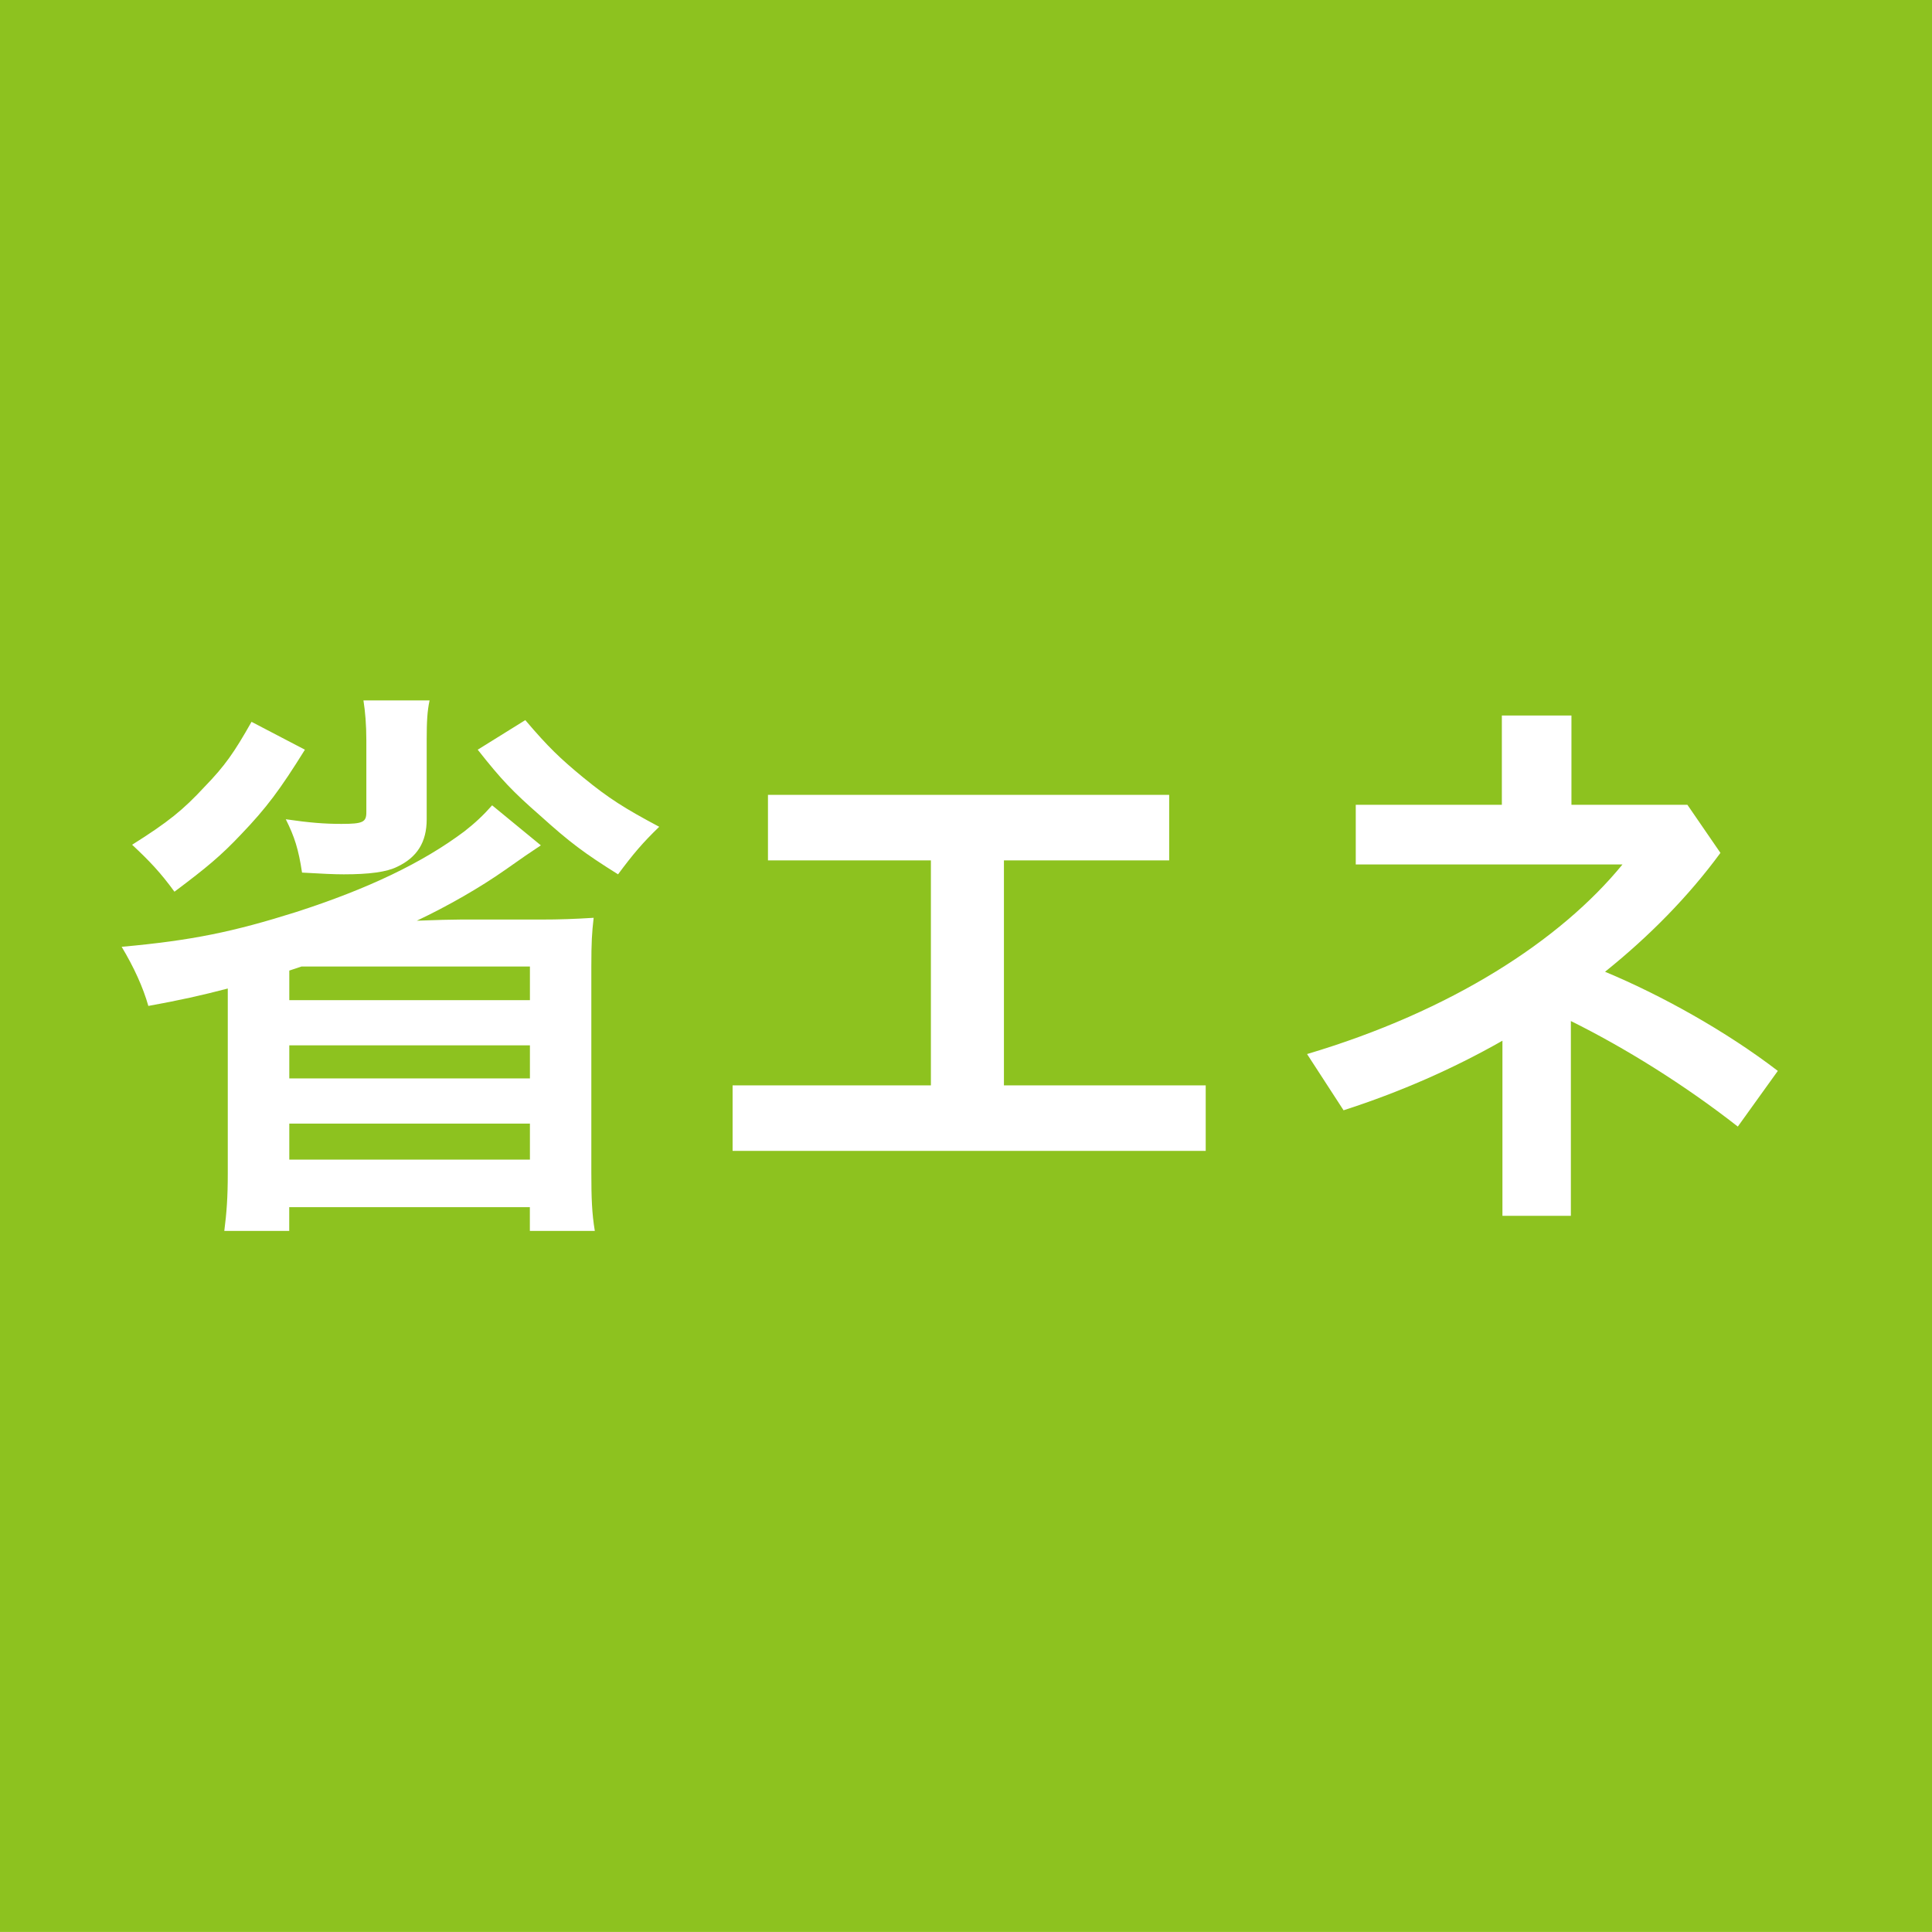
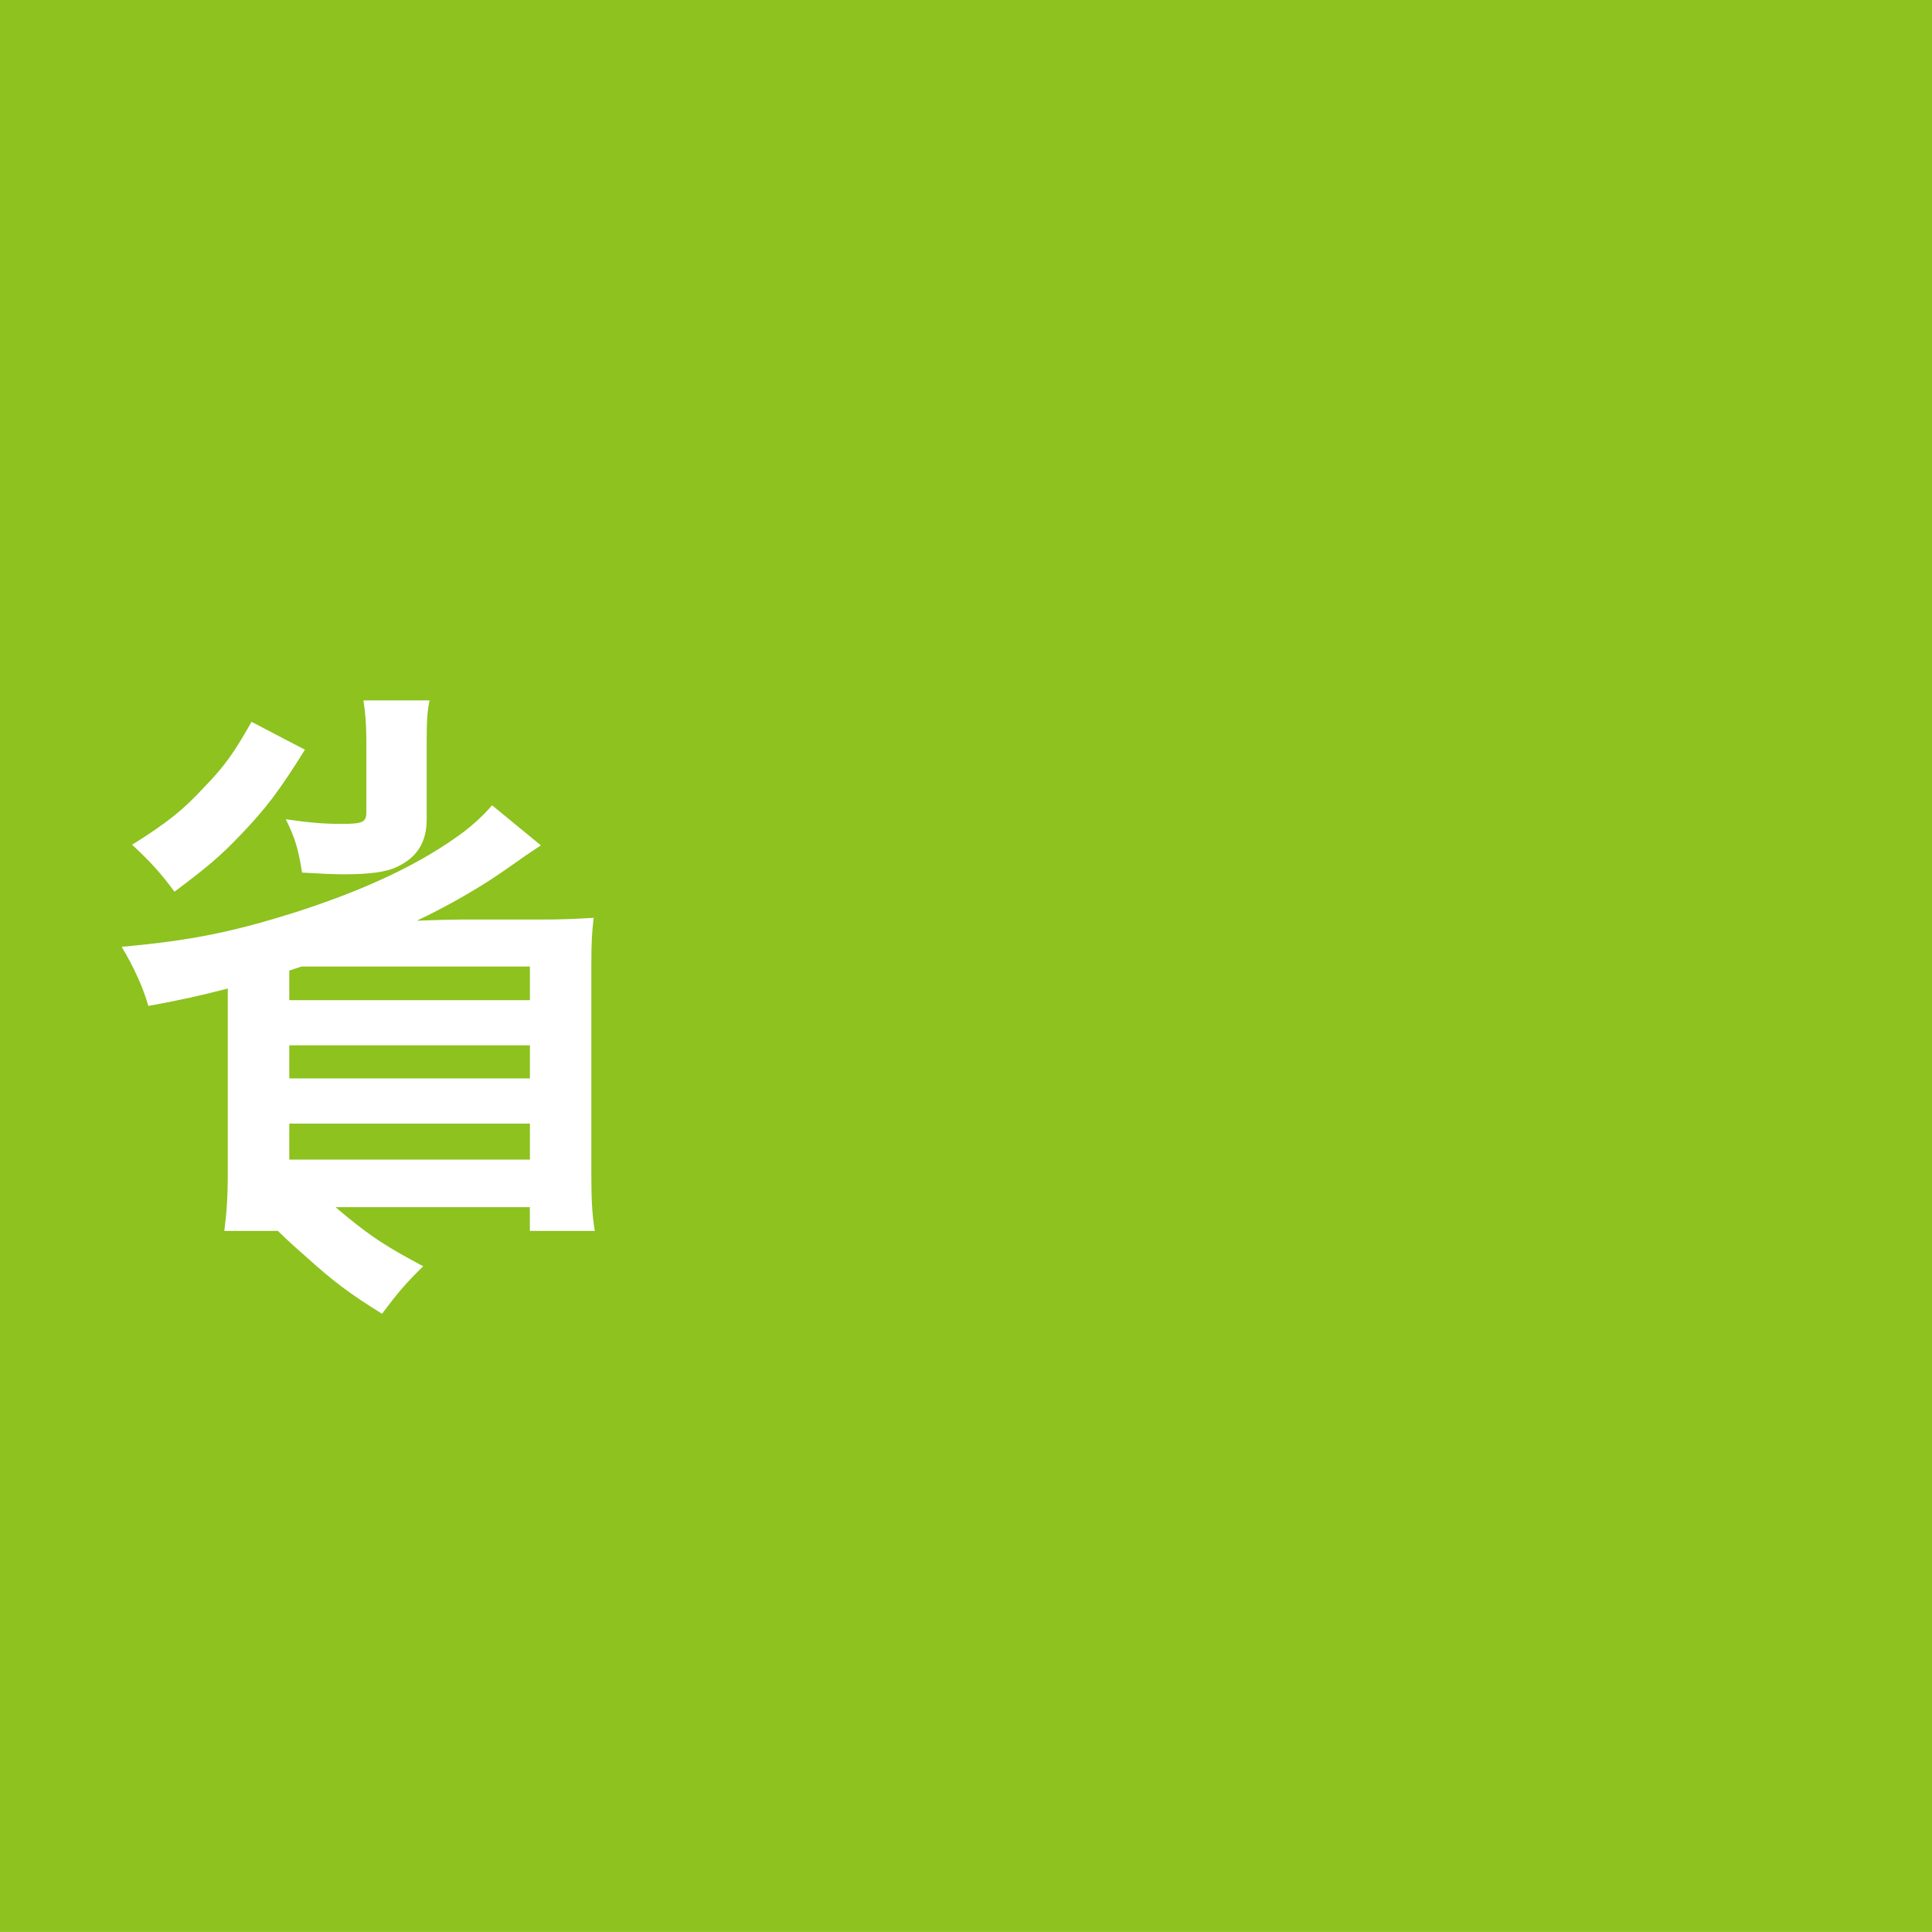
<svg xmlns="http://www.w3.org/2000/svg" width="56.692" height="56.69" viewBox="0 0 56.692 56.69">
  <defs>
    <style>.e{fill:#fff;}.f{isolation:isolate;}.g{fill:#8dc21f;}.h{clip-path:url(#d);}.i{fill:none;}.j{mix-blend-mode:multiply;}</style>
    <clipPath id="d">
      <rect class="i" width="56.692" height="56.69" />
    </clipPath>
  </defs>
  <g class="f">
    <g id="a" />
    <g id="b">
      <g id="c">
        <g class="j">
          <g class="h">
            <rect class="g" width="56.692" height="56.69" />
          </g>
        </g>
        <g>
-           <path class="e" d="M15.872,24.805q-.391,.255-1.038,.714c-.749,.527-1.702,1.072-2.603,1.498q.901-.034,1.276-.034h2.348c.595,0,1.003-.017,1.565-.051-.051,.442-.068,.715-.068,1.429v6.057c0,.731,.017,1.191,.102,1.701h-1.906v-.697h-7.061v.697h-1.905c.068-.527,.102-.986,.102-1.684v-5.428c-.783,.204-1.395,.341-2.331,.511-.153-.544-.425-1.14-.783-1.735,2.076-.188,3.284-.442,5.121-1.021,2.11-.681,3.709-1.446,4.934-2.365,.306-.238,.562-.477,.816-.766l1.429,1.174Zm-6.924-2.807c-.731,1.174-1.123,1.701-1.872,2.484-.595,.629-1.004,.97-1.957,1.684-.408-.561-.731-.901-1.242-1.378,1.055-.664,1.497-1.021,2.126-1.701,.595-.613,.868-1.004,1.378-1.906l1.565,.817Zm3.658-1.446c-.068,.306-.085,.629-.085,1.14v2.348c0,.681-.289,1.123-.868,1.395-.306,.153-.816,.221-1.565,.221-.272,0-.646-.017-1.225-.051-.102-.681-.221-1.055-.477-1.565,.698,.102,1.14,.136,1.633,.136,.629,0,.731-.051,.731-.34v-2.11c0-.459-.034-.851-.085-1.174h1.939Zm-4.117,7.928v.868h7.061v-.987h-6.703l-.357,.119Zm0,3.165h7.061v-.971h-7.061v.971Zm0,2.382h7.061v-1.056h-7.061v1.056Zm6.925-12.896c.68,.799,1.021,1.123,1.701,1.684,.749,.613,1.208,.902,2.229,1.446-.493,.476-.766,.8-1.208,1.395-1.004-.629-1.412-.936-2.28-1.718-.817-.715-1.14-1.055-1.838-1.939l1.396-.868Z" />
-           <path class="e" d="M27.316,31.849v-6.602h-4.781v-1.923h11.773v1.923h-4.849v6.602h5.921v1.922h-13.883v-1.922h5.818Z" />
-           <path class="e" d="M46.095,35.677h-2.008v-5.139c-1.464,.834-3.028,1.515-4.662,2.042l-1.071-1.65c4.236-1.259,7.435-3.335,9.255-5.563h-7.826v-1.752h4.287v-2.62h2.042v2.62h3.402l.97,1.412c-.936,1.276-2.092,2.45-3.386,3.488,1.634,.681,3.539,1.735,5.07,2.909l-1.174,1.634c-1.565-1.226-3.317-2.314-4.899-3.097v5.717Z" />
+           <path class="e" d="M15.872,24.805q-.391,.255-1.038,.714c-.749,.527-1.702,1.072-2.603,1.498q.901-.034,1.276-.034h2.348c.595,0,1.003-.017,1.565-.051-.051,.442-.068,.715-.068,1.429v6.057c0,.731,.017,1.191,.102,1.701h-1.906v-.697h-7.061v.697h-1.905c.068-.527,.102-.986,.102-1.684v-5.428c-.783,.204-1.395,.341-2.331,.511-.153-.544-.425-1.14-.783-1.735,2.076-.188,3.284-.442,5.121-1.021,2.11-.681,3.709-1.446,4.934-2.365,.306-.238,.562-.477,.816-.766l1.429,1.174Zm-6.924-2.807c-.731,1.174-1.123,1.701-1.872,2.484-.595,.629-1.004,.97-1.957,1.684-.408-.561-.731-.901-1.242-1.378,1.055-.664,1.497-1.021,2.126-1.701,.595-.613,.868-1.004,1.378-1.906l1.565,.817Zm3.658-1.446c-.068,.306-.085,.629-.085,1.14v2.348c0,.681-.289,1.123-.868,1.395-.306,.153-.816,.221-1.565,.221-.272,0-.646-.017-1.225-.051-.102-.681-.221-1.055-.477-1.565,.698,.102,1.14,.136,1.633,.136,.629,0,.731-.051,.731-.34v-2.11c0-.459-.034-.851-.085-1.174h1.939Zm-4.117,7.928v.868h7.061v-.987h-6.703l-.357,.119Zm0,3.165h7.061v-.971h-7.061v.971Zm0,2.382h7.061v-1.056h-7.061v1.056Zc.68,.799,1.021,1.123,1.701,1.684,.749,.613,1.208,.902,2.229,1.446-.493,.476-.766,.8-1.208,1.395-1.004-.629-1.412-.936-2.28-1.718-.817-.715-1.14-1.055-1.838-1.939l1.396-.868Z" />
        </g>
      </g>
    </g>
  </g>
</svg>